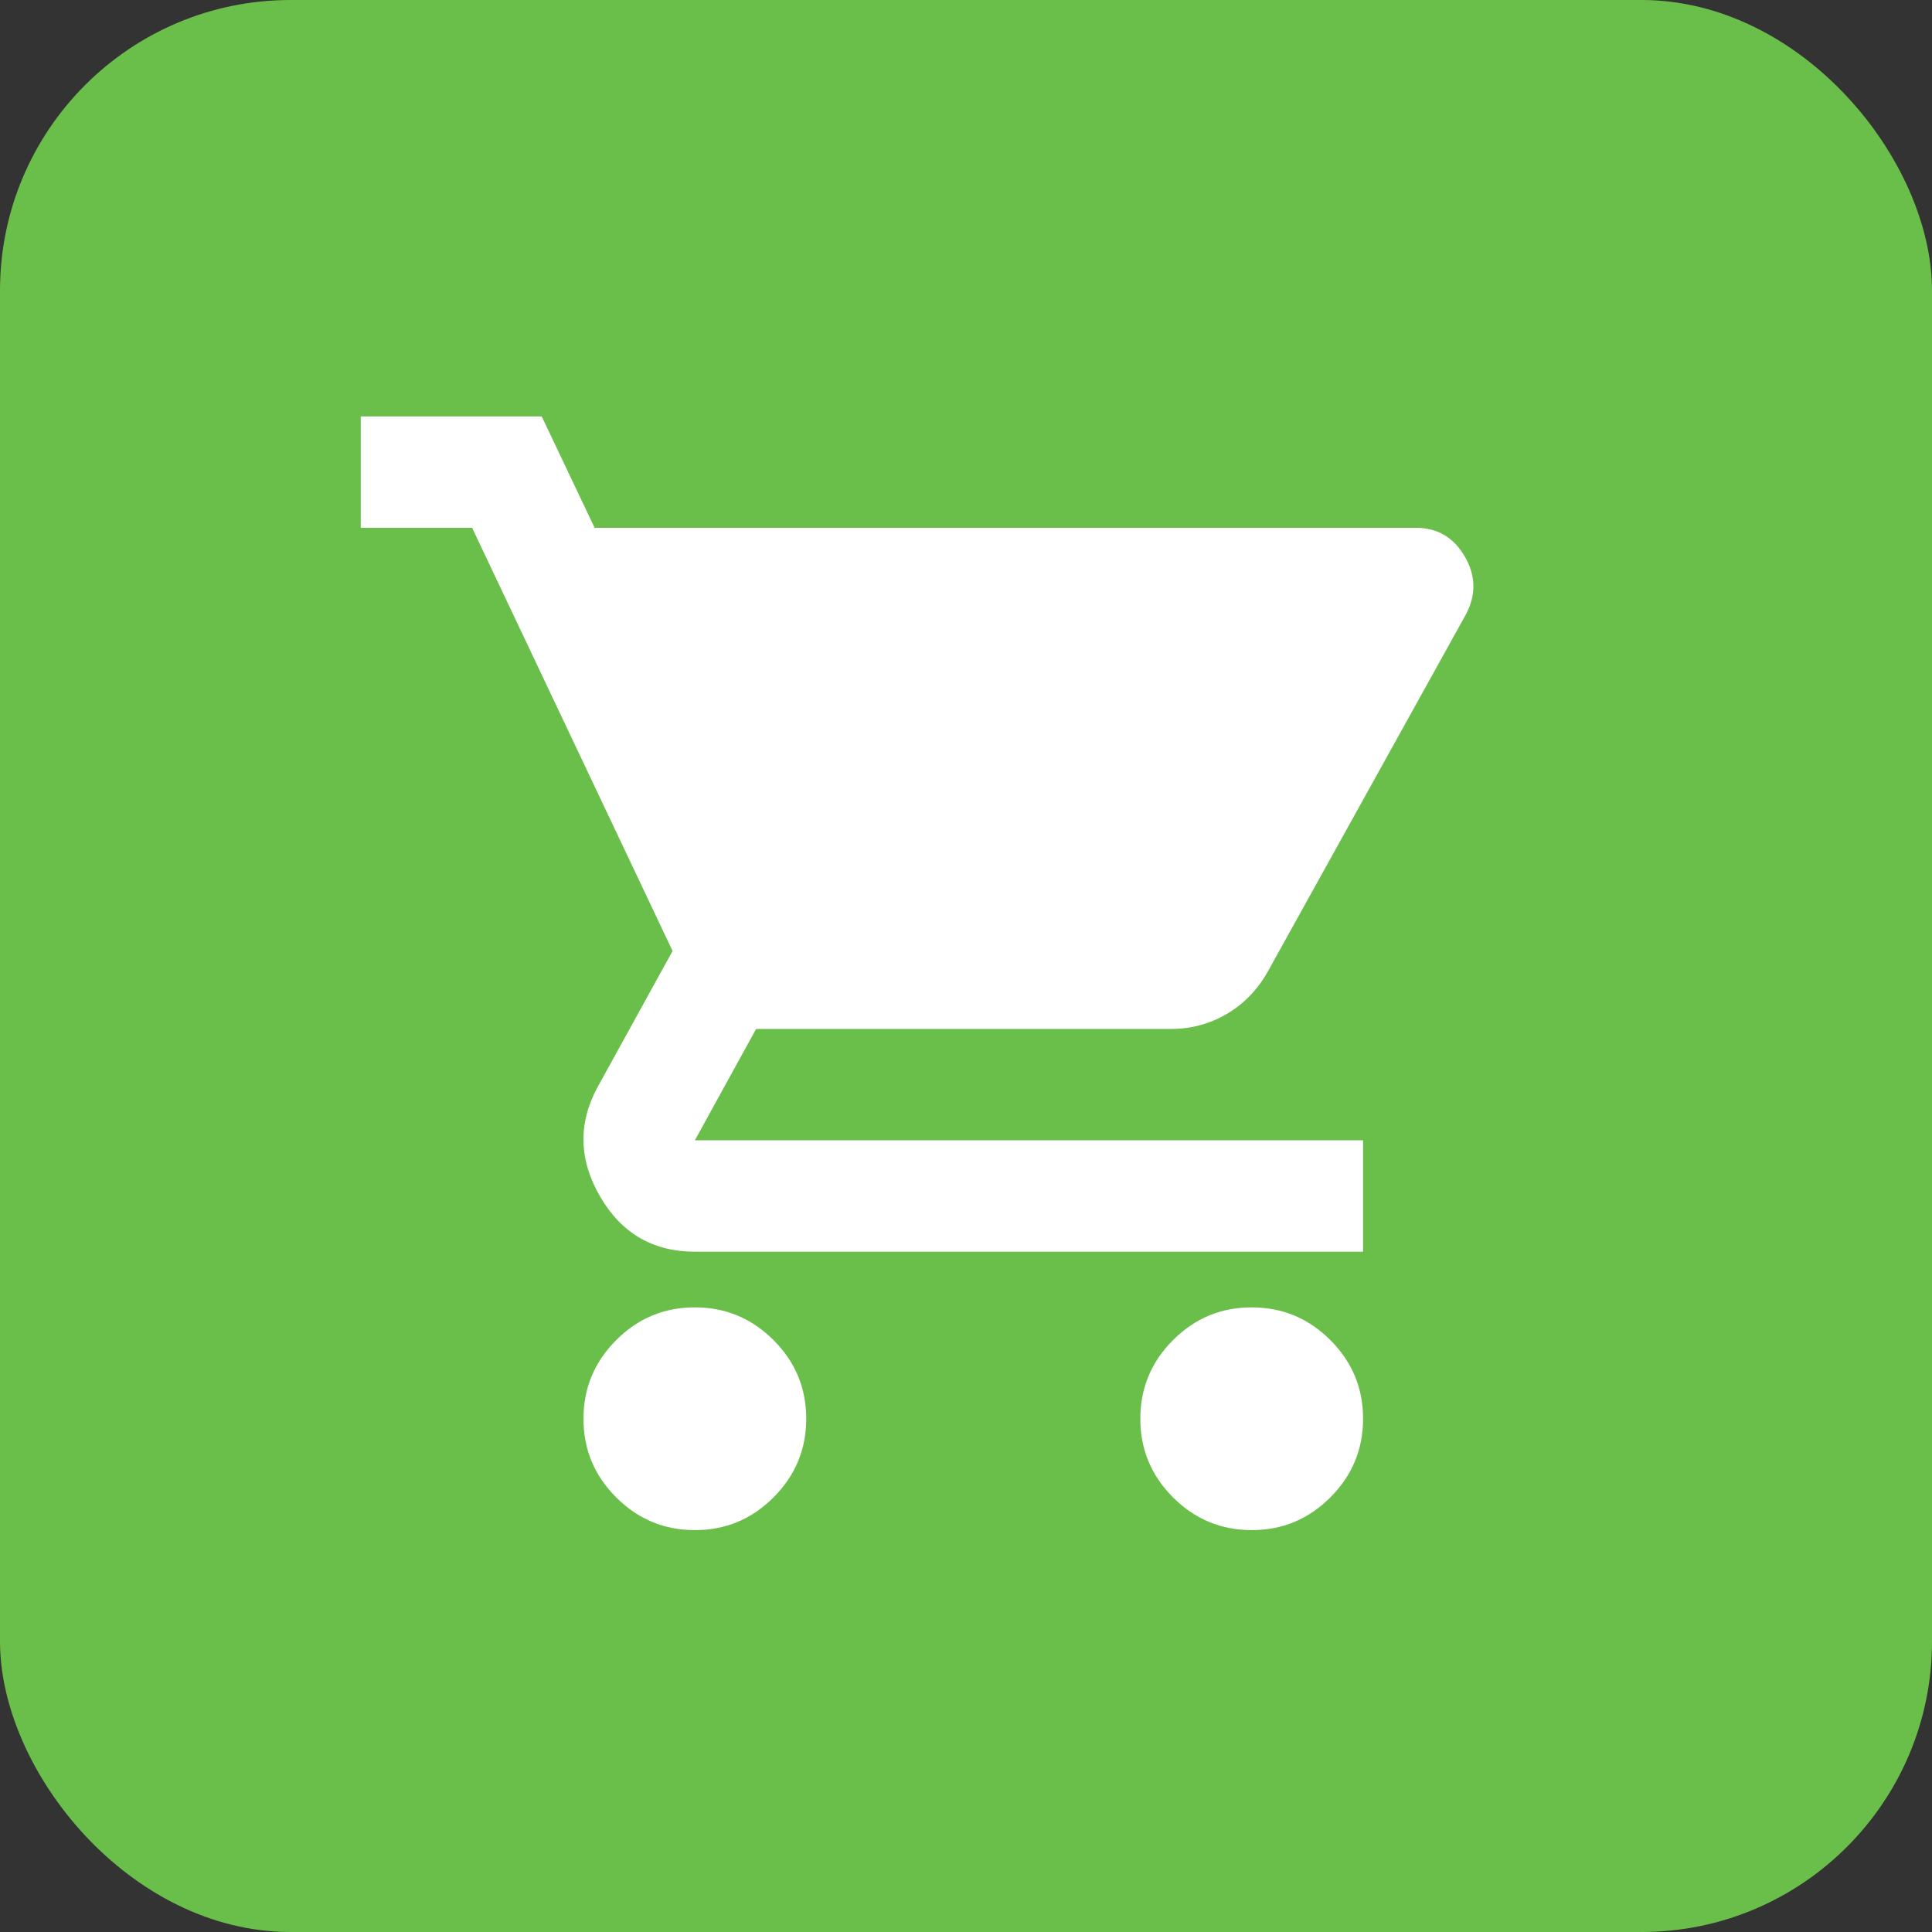
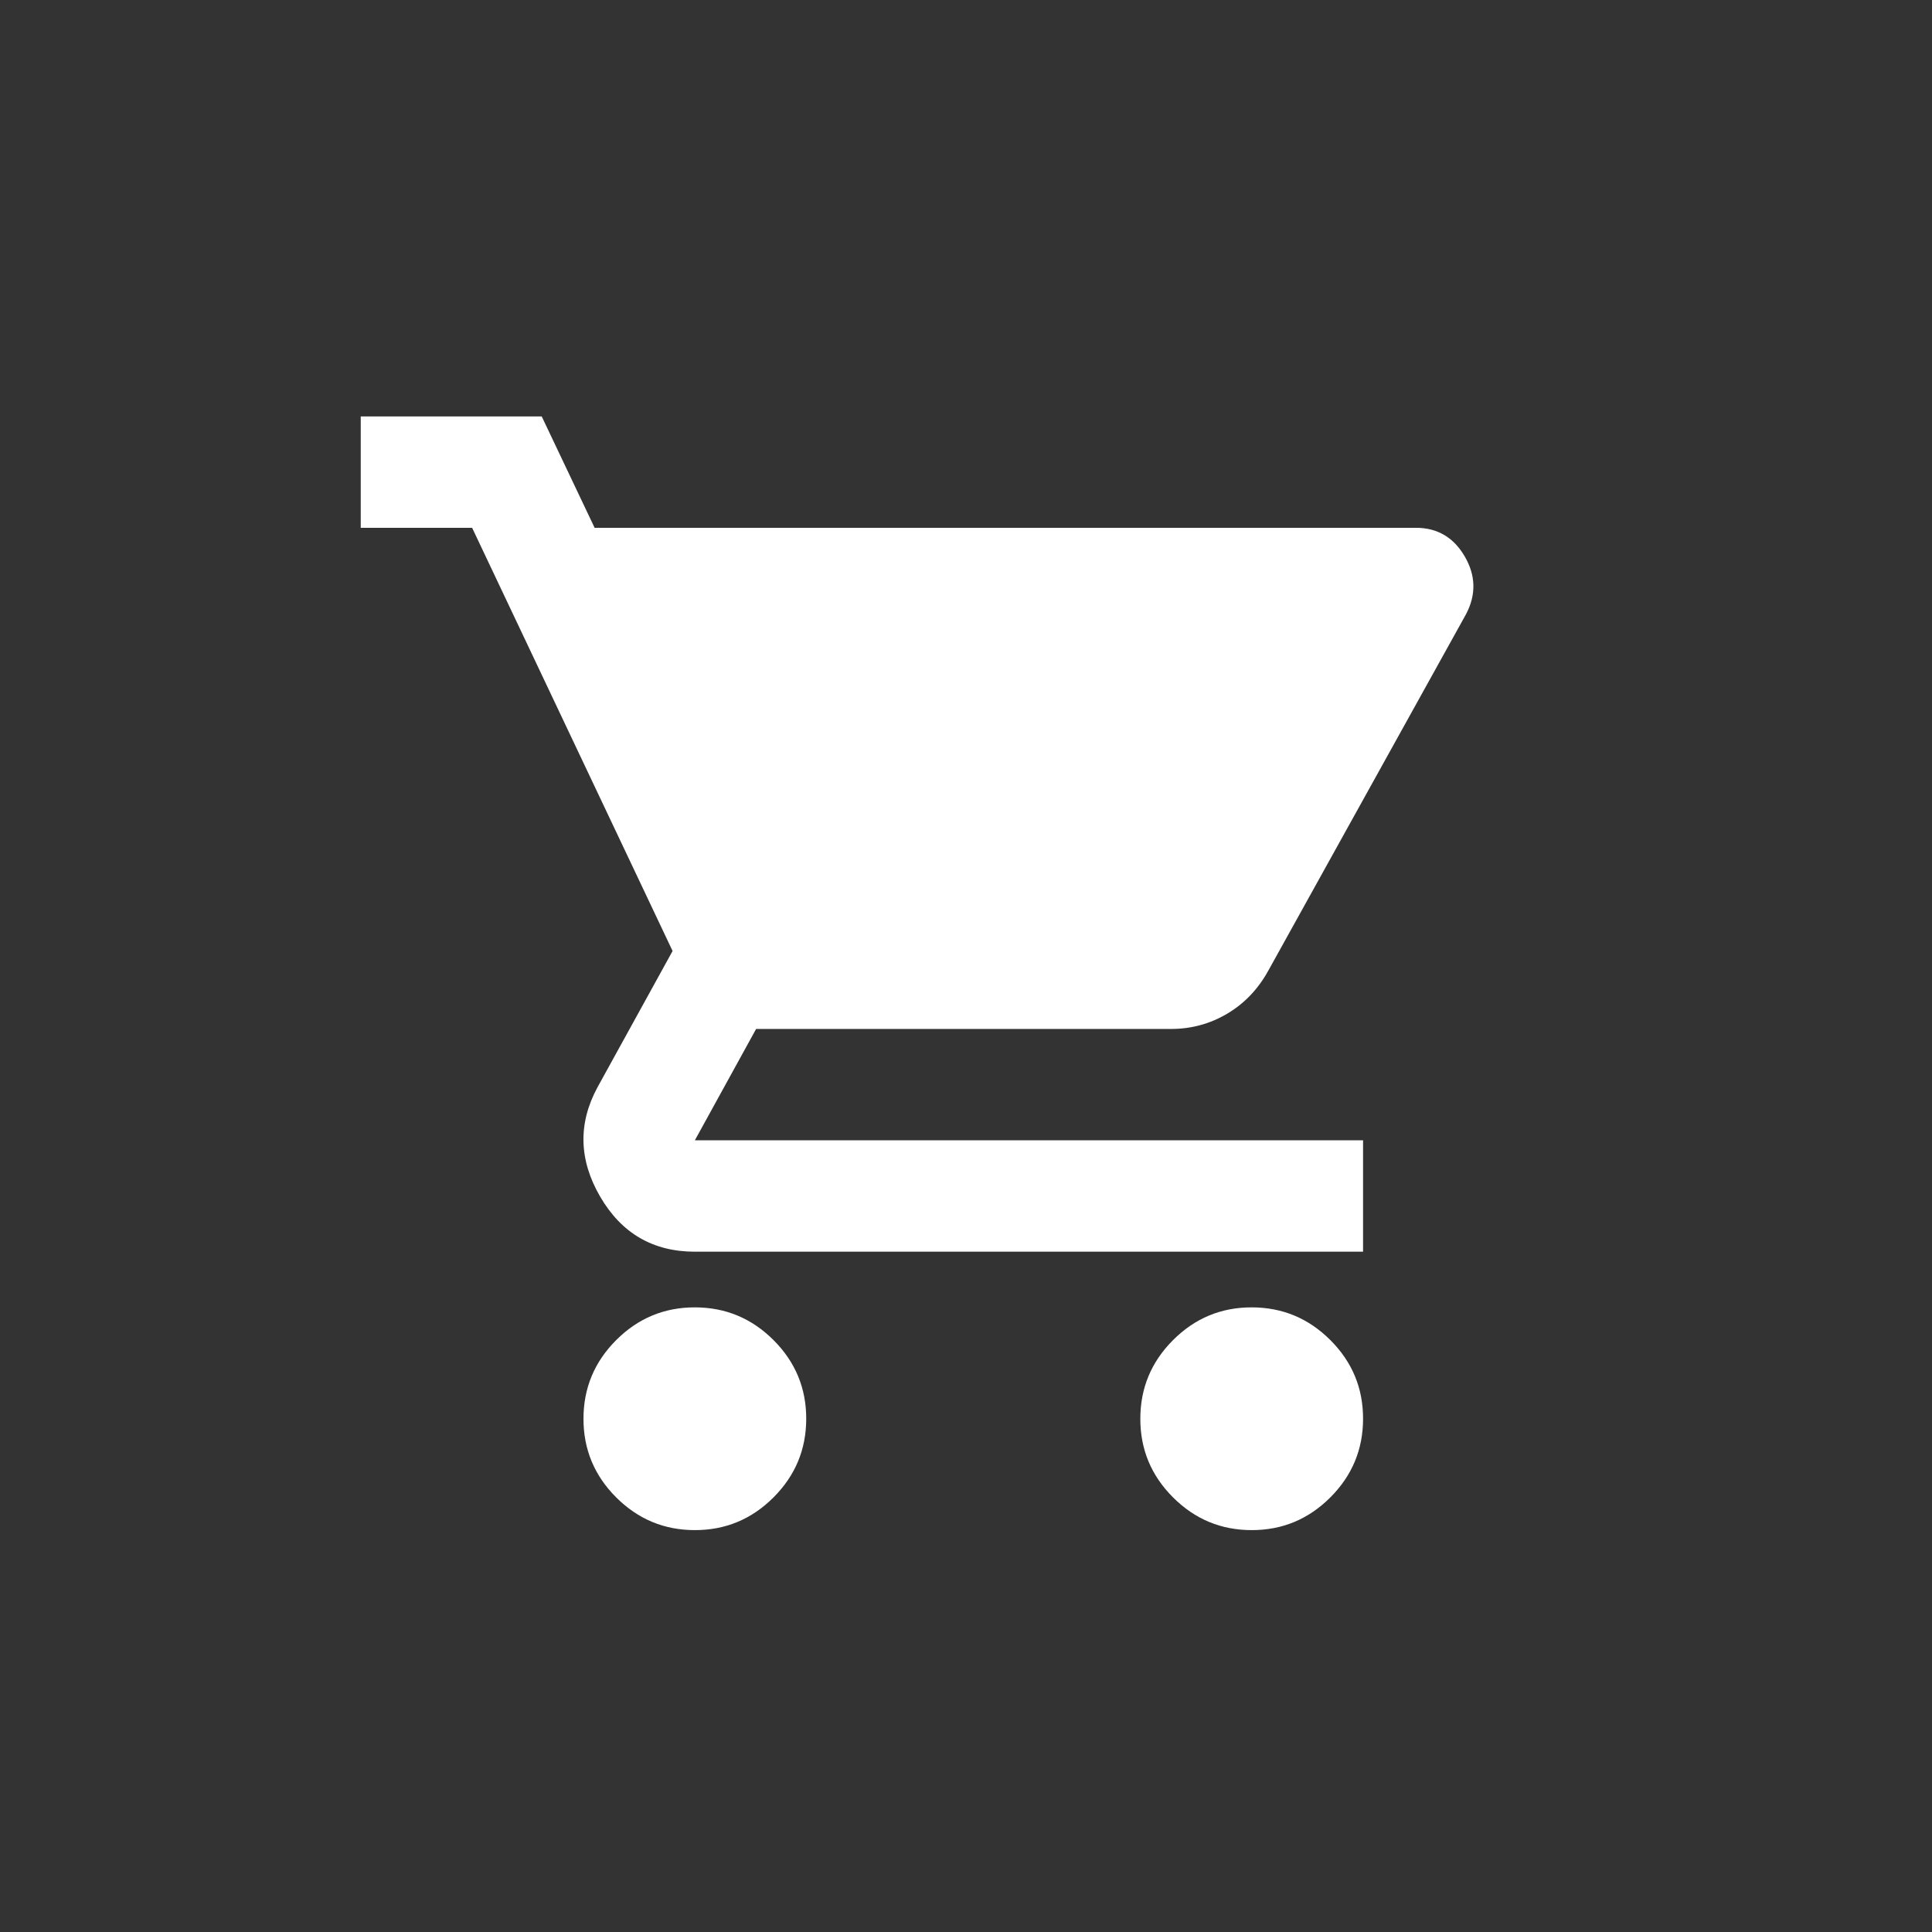
<svg xmlns="http://www.w3.org/2000/svg" width="133" height="133" viewBox="0 0 133 133" fill="none">
  <rect x="0" y="0" width="133" height="133" fill="#333333" stroke="none" />
-   <rect width="133" height="133" rx="20" fill="#6ABF4B" />
  <path d="M47.834 105.334C45.726 105.334 43.92 104.582 42.417 103.08C40.915 101.577 40.165 99.773 40.167 97.667C40.167 95.559 40.919 93.753 42.421 92.251C43.924 90.748 45.728 89.998 47.834 90C49.942 90 51.748 90.752 53.251 92.254C54.753 93.757 55.503 95.561 55.501 97.667C55.501 99.775 54.749 101.581 53.247 103.083C51.744 104.586 49.94 105.336 47.834 105.334ZM86.167 105.334C84.059 105.334 82.254 104.582 80.751 103.08C79.248 101.577 78.498 99.773 78.501 97.667C78.501 95.559 79.252 93.753 80.755 92.251C82.257 90.748 84.061 89.998 86.167 90C88.276 90 90.081 90.752 91.584 92.254C93.087 93.757 93.837 95.561 93.834 97.667C93.834 99.775 93.083 101.581 91.58 103.083C90.077 104.586 88.273 105.336 86.167 105.334ZM40.934 36.334H97.476C98.945 36.334 100.063 36.989 100.83 38.3C101.596 39.611 101.628 40.936 100.926 42.275L87.317 66.809C86.615 68.086 85.671 69.077 84.488 69.779C83.305 70.482 82.012 70.834 80.609 70.834H52.051L47.834 78.5H93.834V86.167H47.834C44.959 86.167 42.787 84.904 41.317 82.38C39.848 79.855 39.784 77.348 41.126 74.859L46.301 65.467L32.501 36.334H24.834V28.667H37.292L40.934 36.334Z" fill="white" />
</svg>